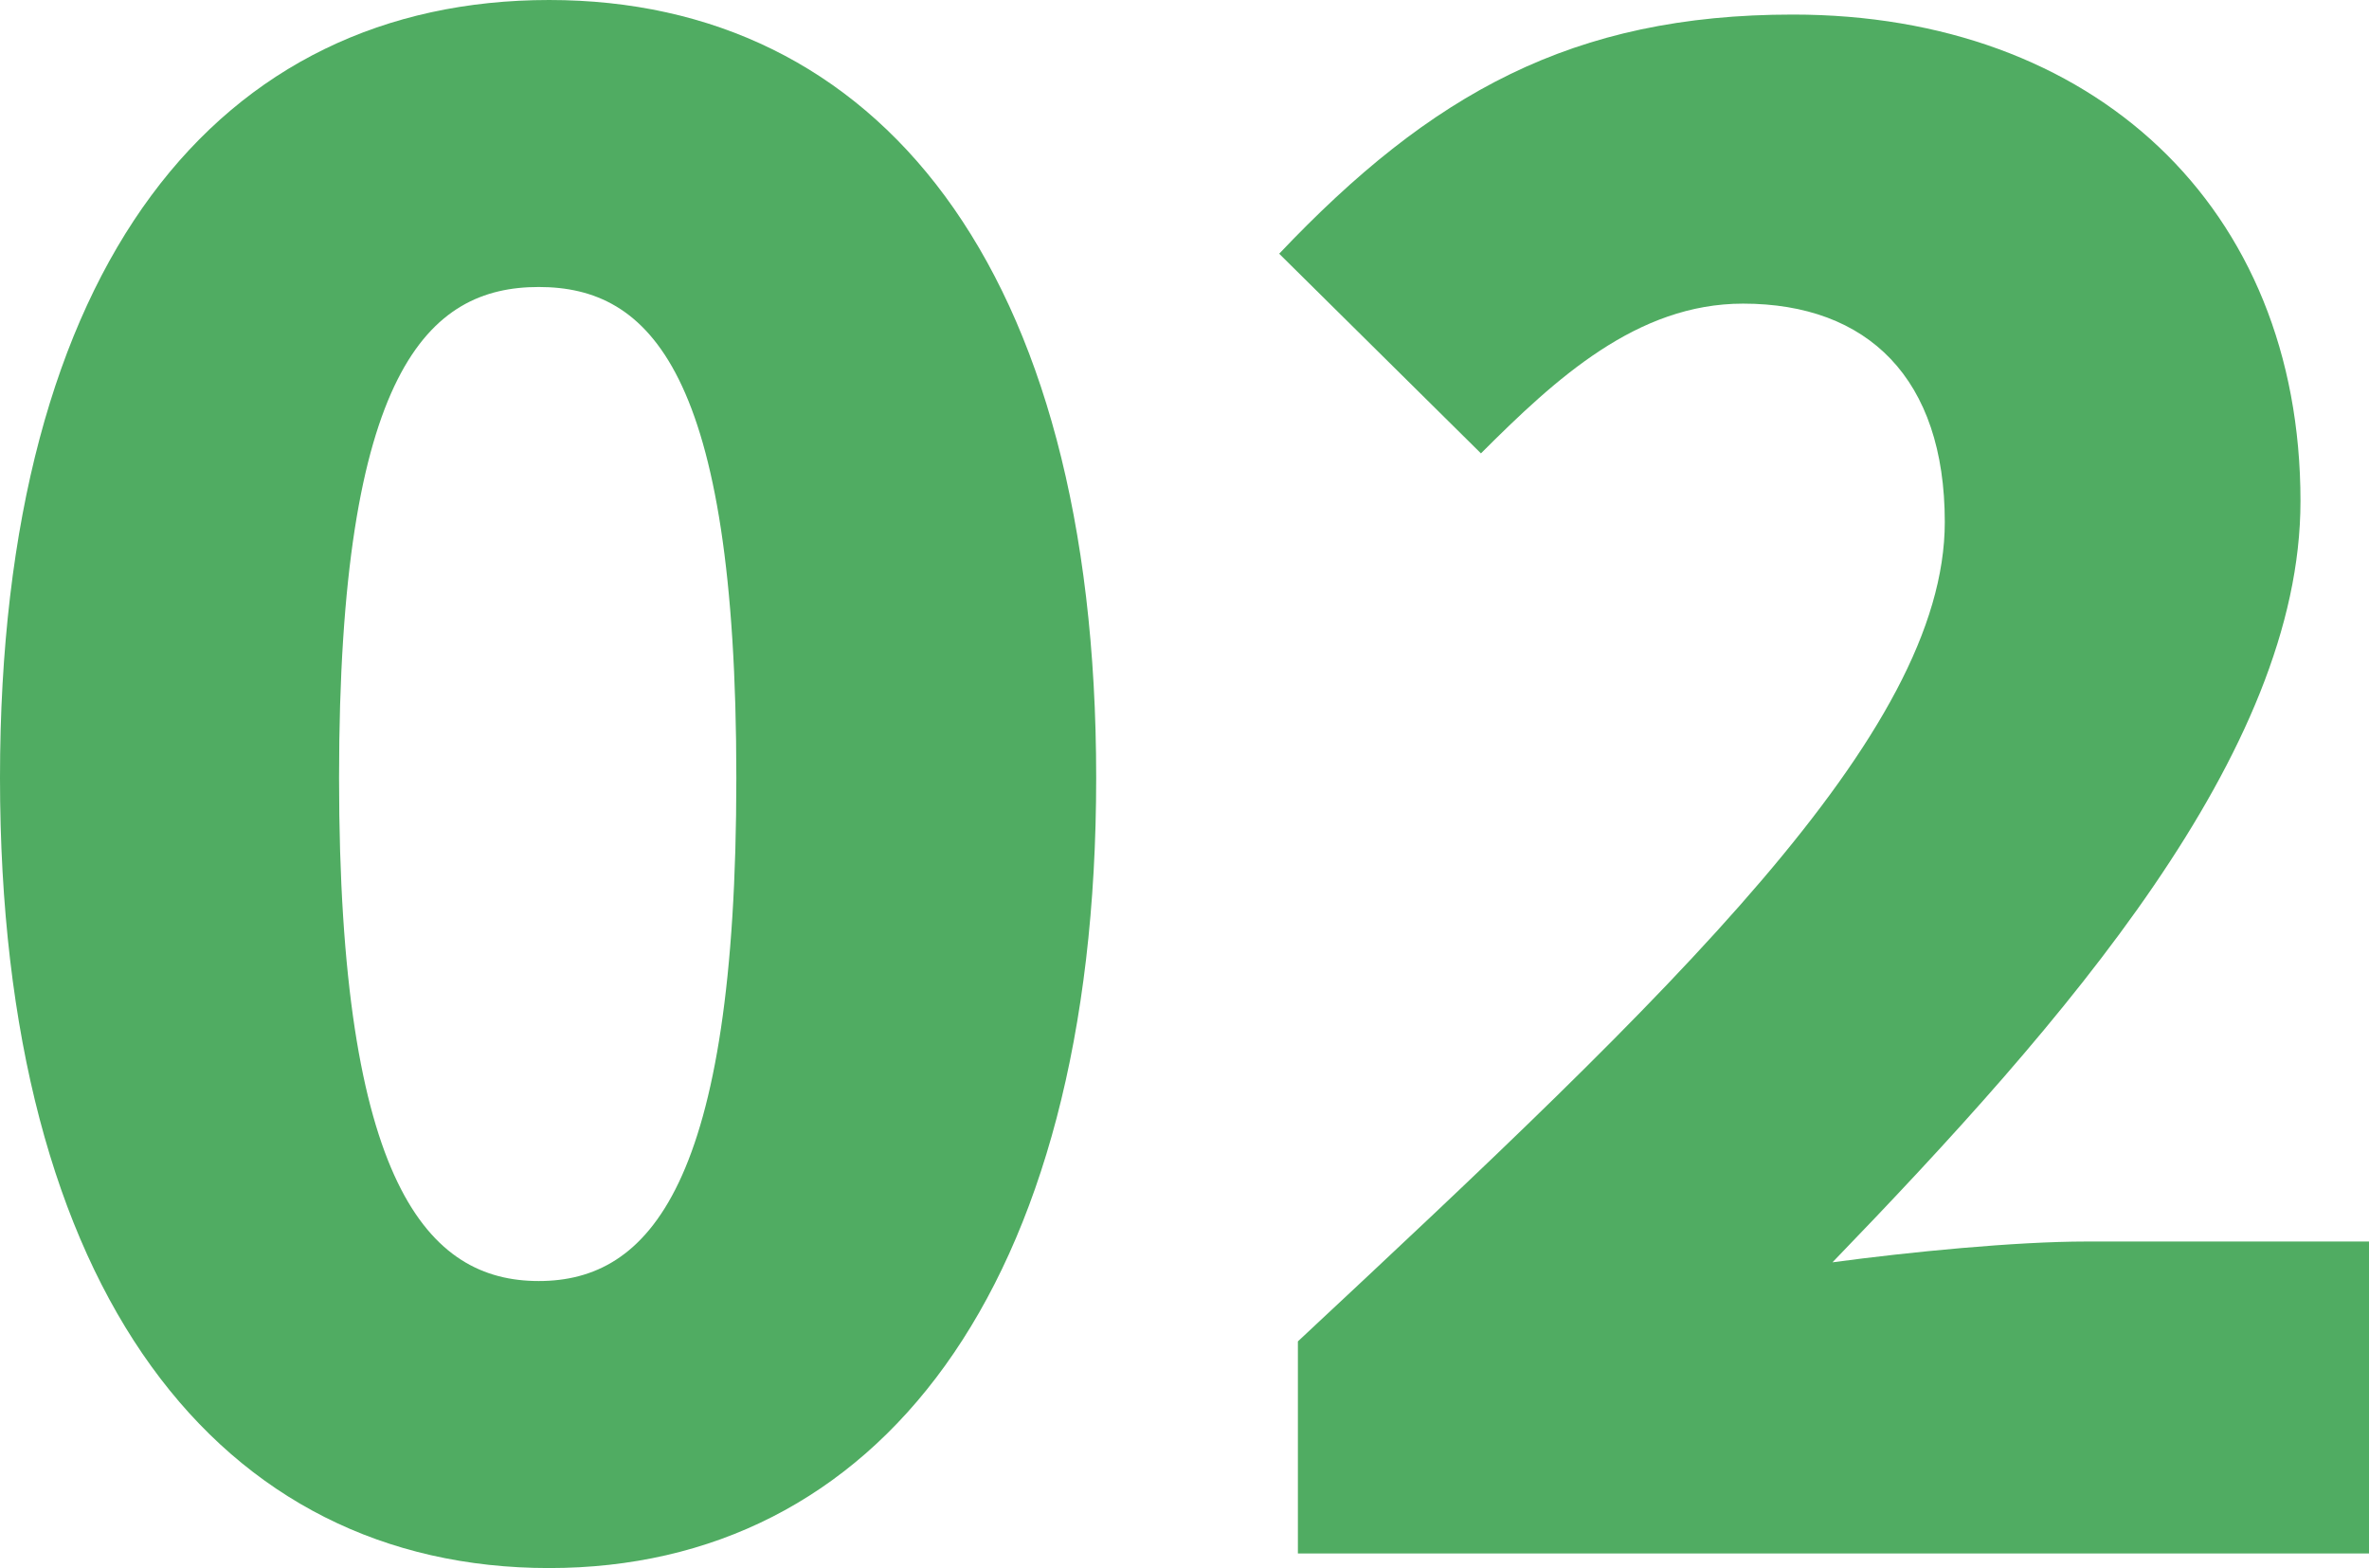
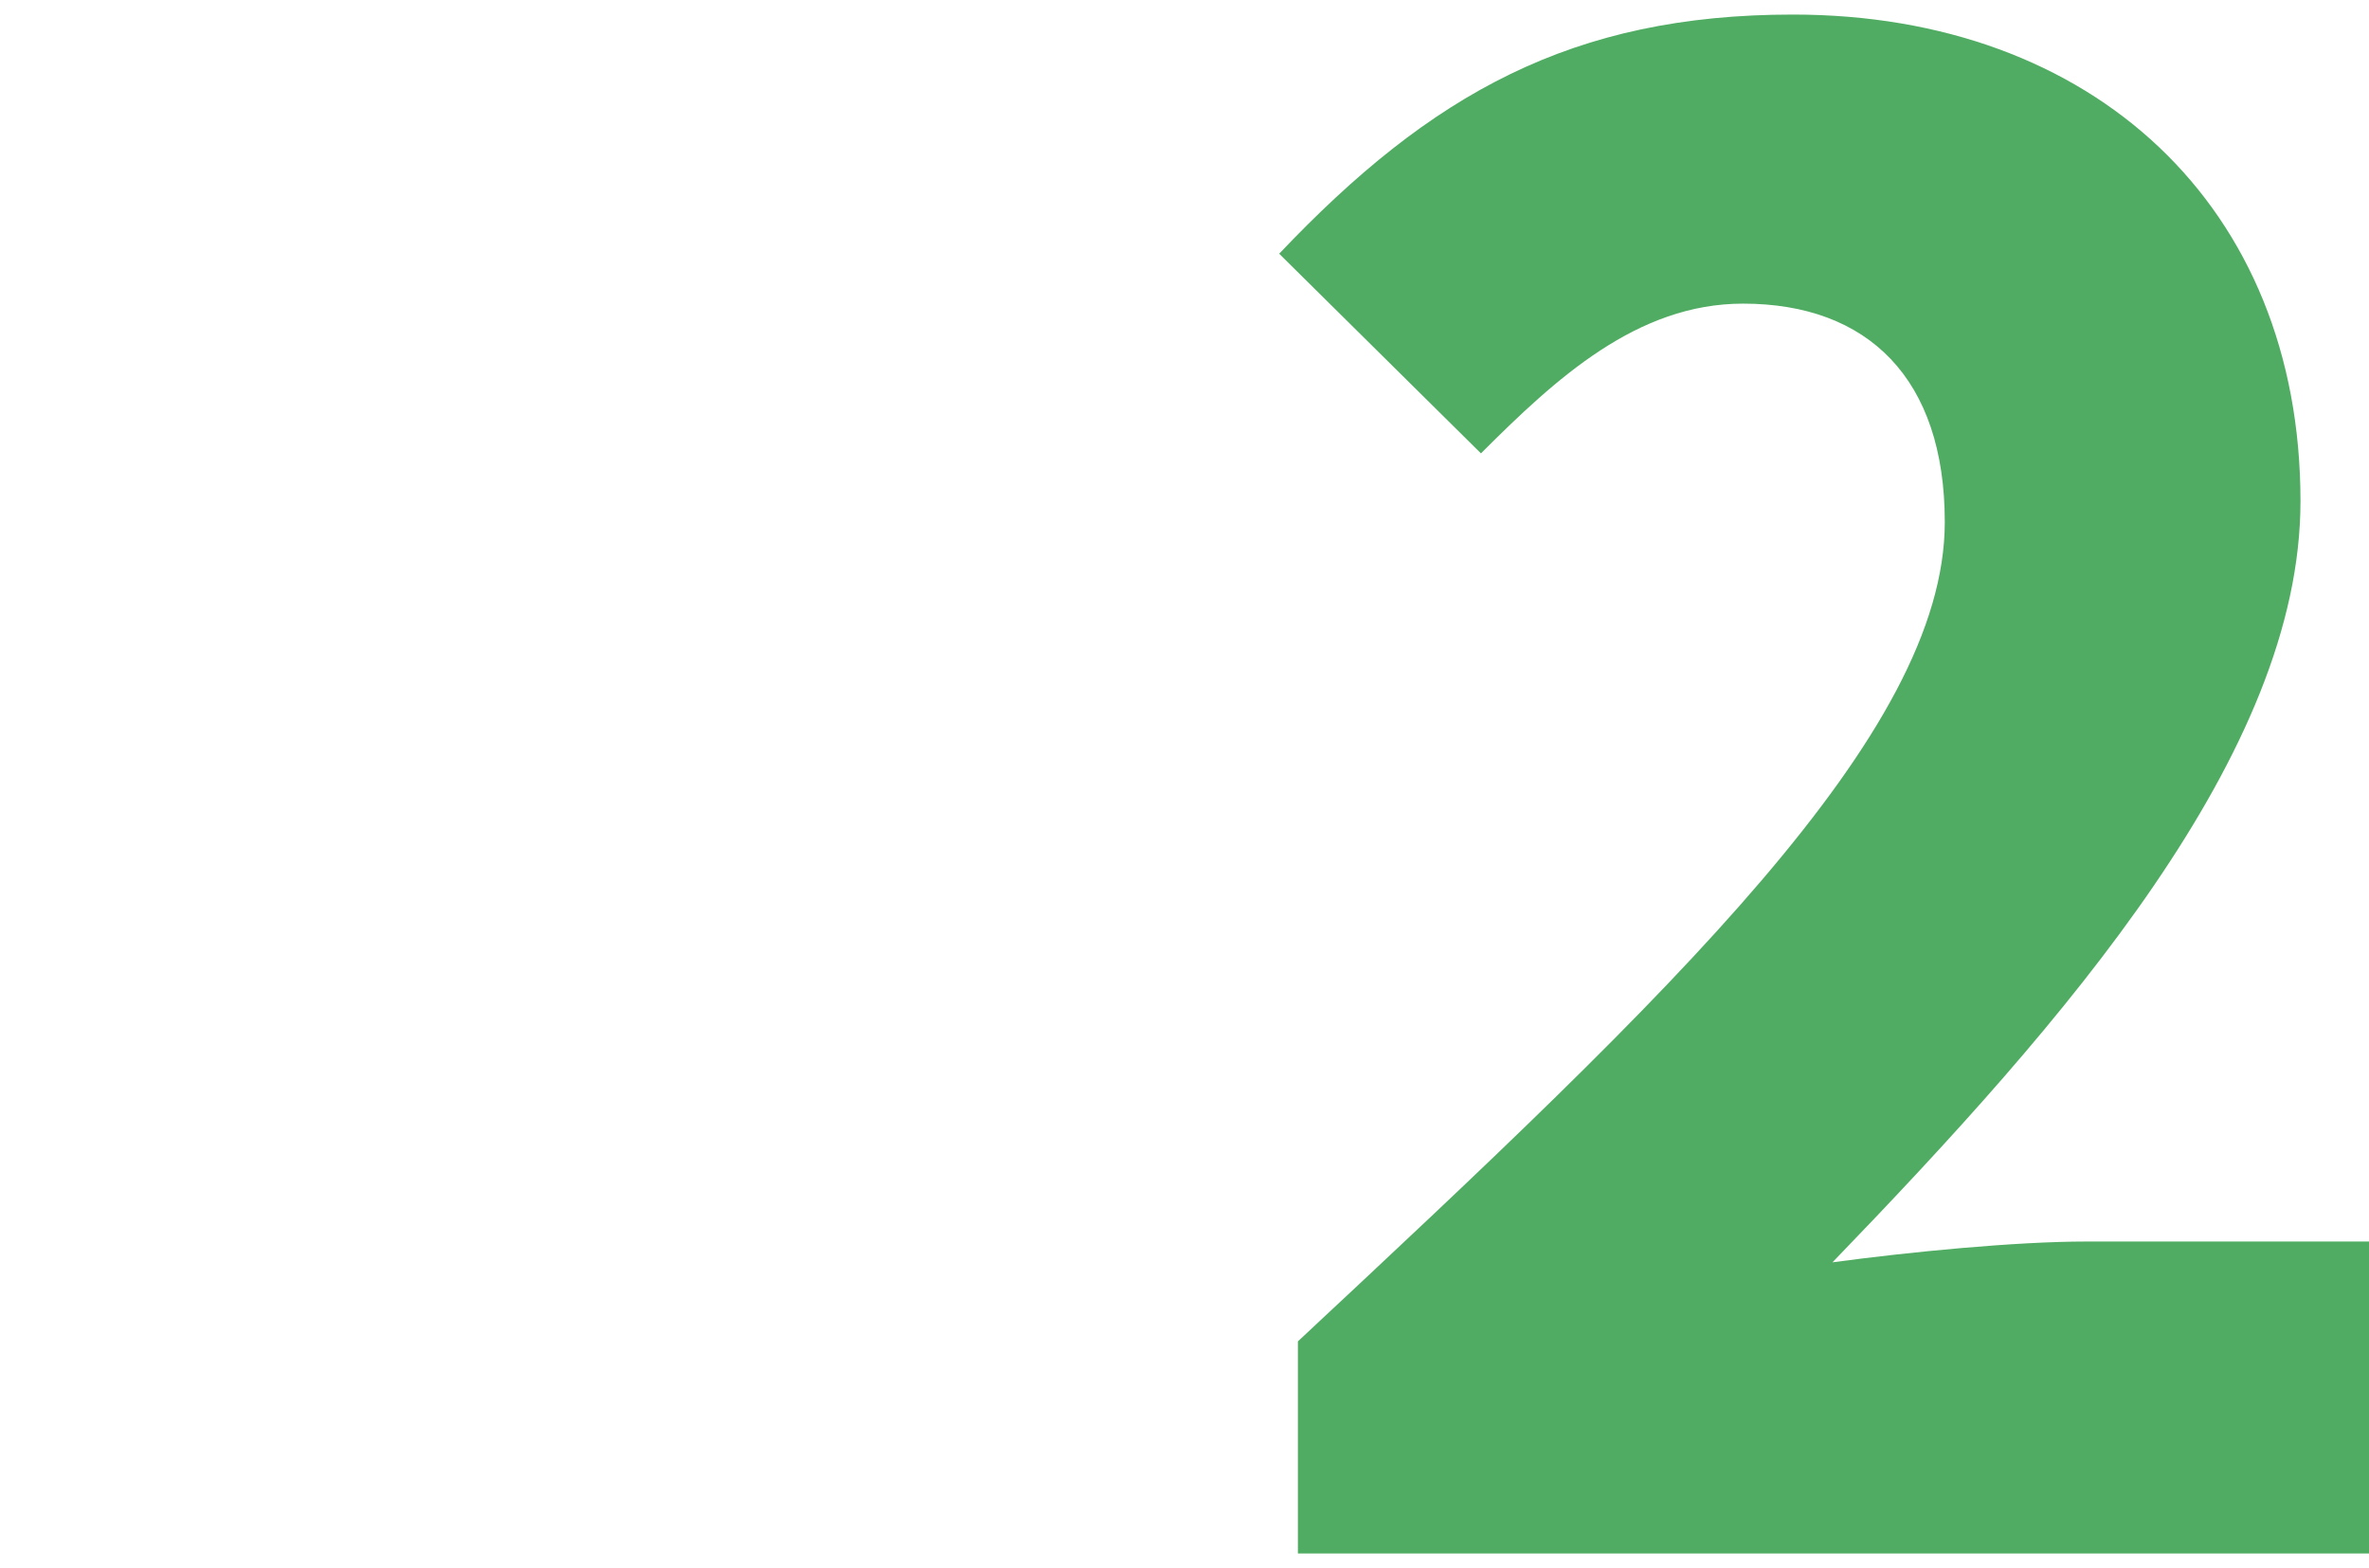
<svg xmlns="http://www.w3.org/2000/svg" id="_レイヤー_1" data-name="レイヤー 1" version="1.1" viewBox="0 0 100.711 66.673">
  <g display="none">
    <path d="M0,33.071C0,11.142,9.373,0,23.345,0c13.883,0,23.256,11.23,23.256,33.071s-9.373,33.602-23.256,33.602C9.373,66.673,0,55,0,33.071ZM31.745,33.071c0-17.331-3.714-20.868-8.4-20.868s-8.489,3.537-8.489,20.868,3.803,21.398,8.489,21.398,8.4-4.067,8.4-21.398Z" fill="#50ac62" stroke-width="0" />
    <path d="M59.151,52.701h13.971V16.978h-12.114V7.251c7.074-1.415,11.672-3.184,16.271-6.013h11.583v51.463h11.85v12.733h-41.56v-12.733Z" fill="#50ac62" stroke-width="0" />
  </g>
  <g>
-     <path d="M0,33.071C0,11.142,9.373,0,23.345,0c13.883,0,23.256,11.23,23.256,33.071s-9.373,33.602-23.256,33.602C9.373,66.673,0,55,0,33.071ZM31.303,33.071c0-17.331-3.714-20.868-8.4-20.868s-8.489,3.537-8.489,20.868,3.803,21.398,8.489,21.398,8.4-4.067,8.4-21.398Z" fill="#50ac62" stroke-width="0" />
    <path d="M55.177,57.034c15.916-14.855,27.5-25.819,27.5-34.839,0-6.102-3.271-9.285-8.577-9.285-4.51,0-7.958,3.184-11.142,6.367l-8.577-8.489C60.836,3.979,66.849.619,76.222.619c12.733,0,21.576,8.136,21.576,20.691,0,10.699-9.992,22.106-19.896,32.363,3.271-.441,7.781-.884,10.787-.884h12.114v13.264h-45.627v-9.02Z" fill="#50ac62" stroke-width="0" />
  </g>
  <g display="none">
-     <path d="M0,33.071C0,11.142,9.373,0,23.345,0c13.883,0,23.256,11.23,23.256,33.071s-9.373,33.602-23.256,33.602C9.373,66.673,0,55,0,33.071ZM31.745,33.071c0-17.331-3.714-20.868-8.4-20.868s-8.489,3.537-8.489,20.868,3.803,21.398,8.489,21.398,8.4-4.067,8.4-21.398Z" fill="#50ac62" stroke-width="0" />
    <path d="M53.846,57.477l7.251-9.903c3.979,3.713,8.577,6.366,13.706,6.366,6.101,0,10.08-2.476,10.08-7.074,0-5.394-3.007-8.577-16.801-8.577v-11.142c11.23,0,14.767-3.36,14.767-8.135,0-4.333-2.652-6.721-7.516-6.721-4.421,0-7.781,2.034-11.761,5.571l-7.958-9.639C61.716,3.184,68.259,0,76.04,0c13.618,0,22.549,6.455,22.549,17.773,0,6.455-3.626,11.23-10.522,14.148v.441c7.251,2.123,12.645,7.34,12.645,15.563,0,12.025-11.229,18.746-24.316,18.746-10.435,0-17.773-3.626-22.549-9.196Z" fill="#50ac62" stroke-width="0" />
  </g>
  <g display="none">
-     <path d="M-.054,33.002C-.054,11.073,9.319-.069,23.291-.069c13.883,0,23.256,11.23,23.256,33.071s-9.373,33.602-23.256,33.602C9.319,66.604-.054,54.931-.054,33.002ZM31.495,32.806c0-17.331-3.714-20.868-8.4-20.868s-8.489,3.537-8.489,20.868,3.803,21.398,8.489,21.398,8.4-4.067,8.4-21.398Z" fill="#50ac62" stroke-width="0" />
    <path d="M78.835,50.491h-27.677v-10.965L74.061,1.238h19.453v37.227h7.251v12.026h-7.251v14.943h-14.679v-14.943ZM78.835,38.465v-9.373c0-4.155.354-10.522.53-14.679h-.354c-1.68,3.714-3.448,7.34-5.306,11.142l-7.516,12.91h12.645Z" fill="#50ac62" stroke-width="0" />
  </g>
</svg>